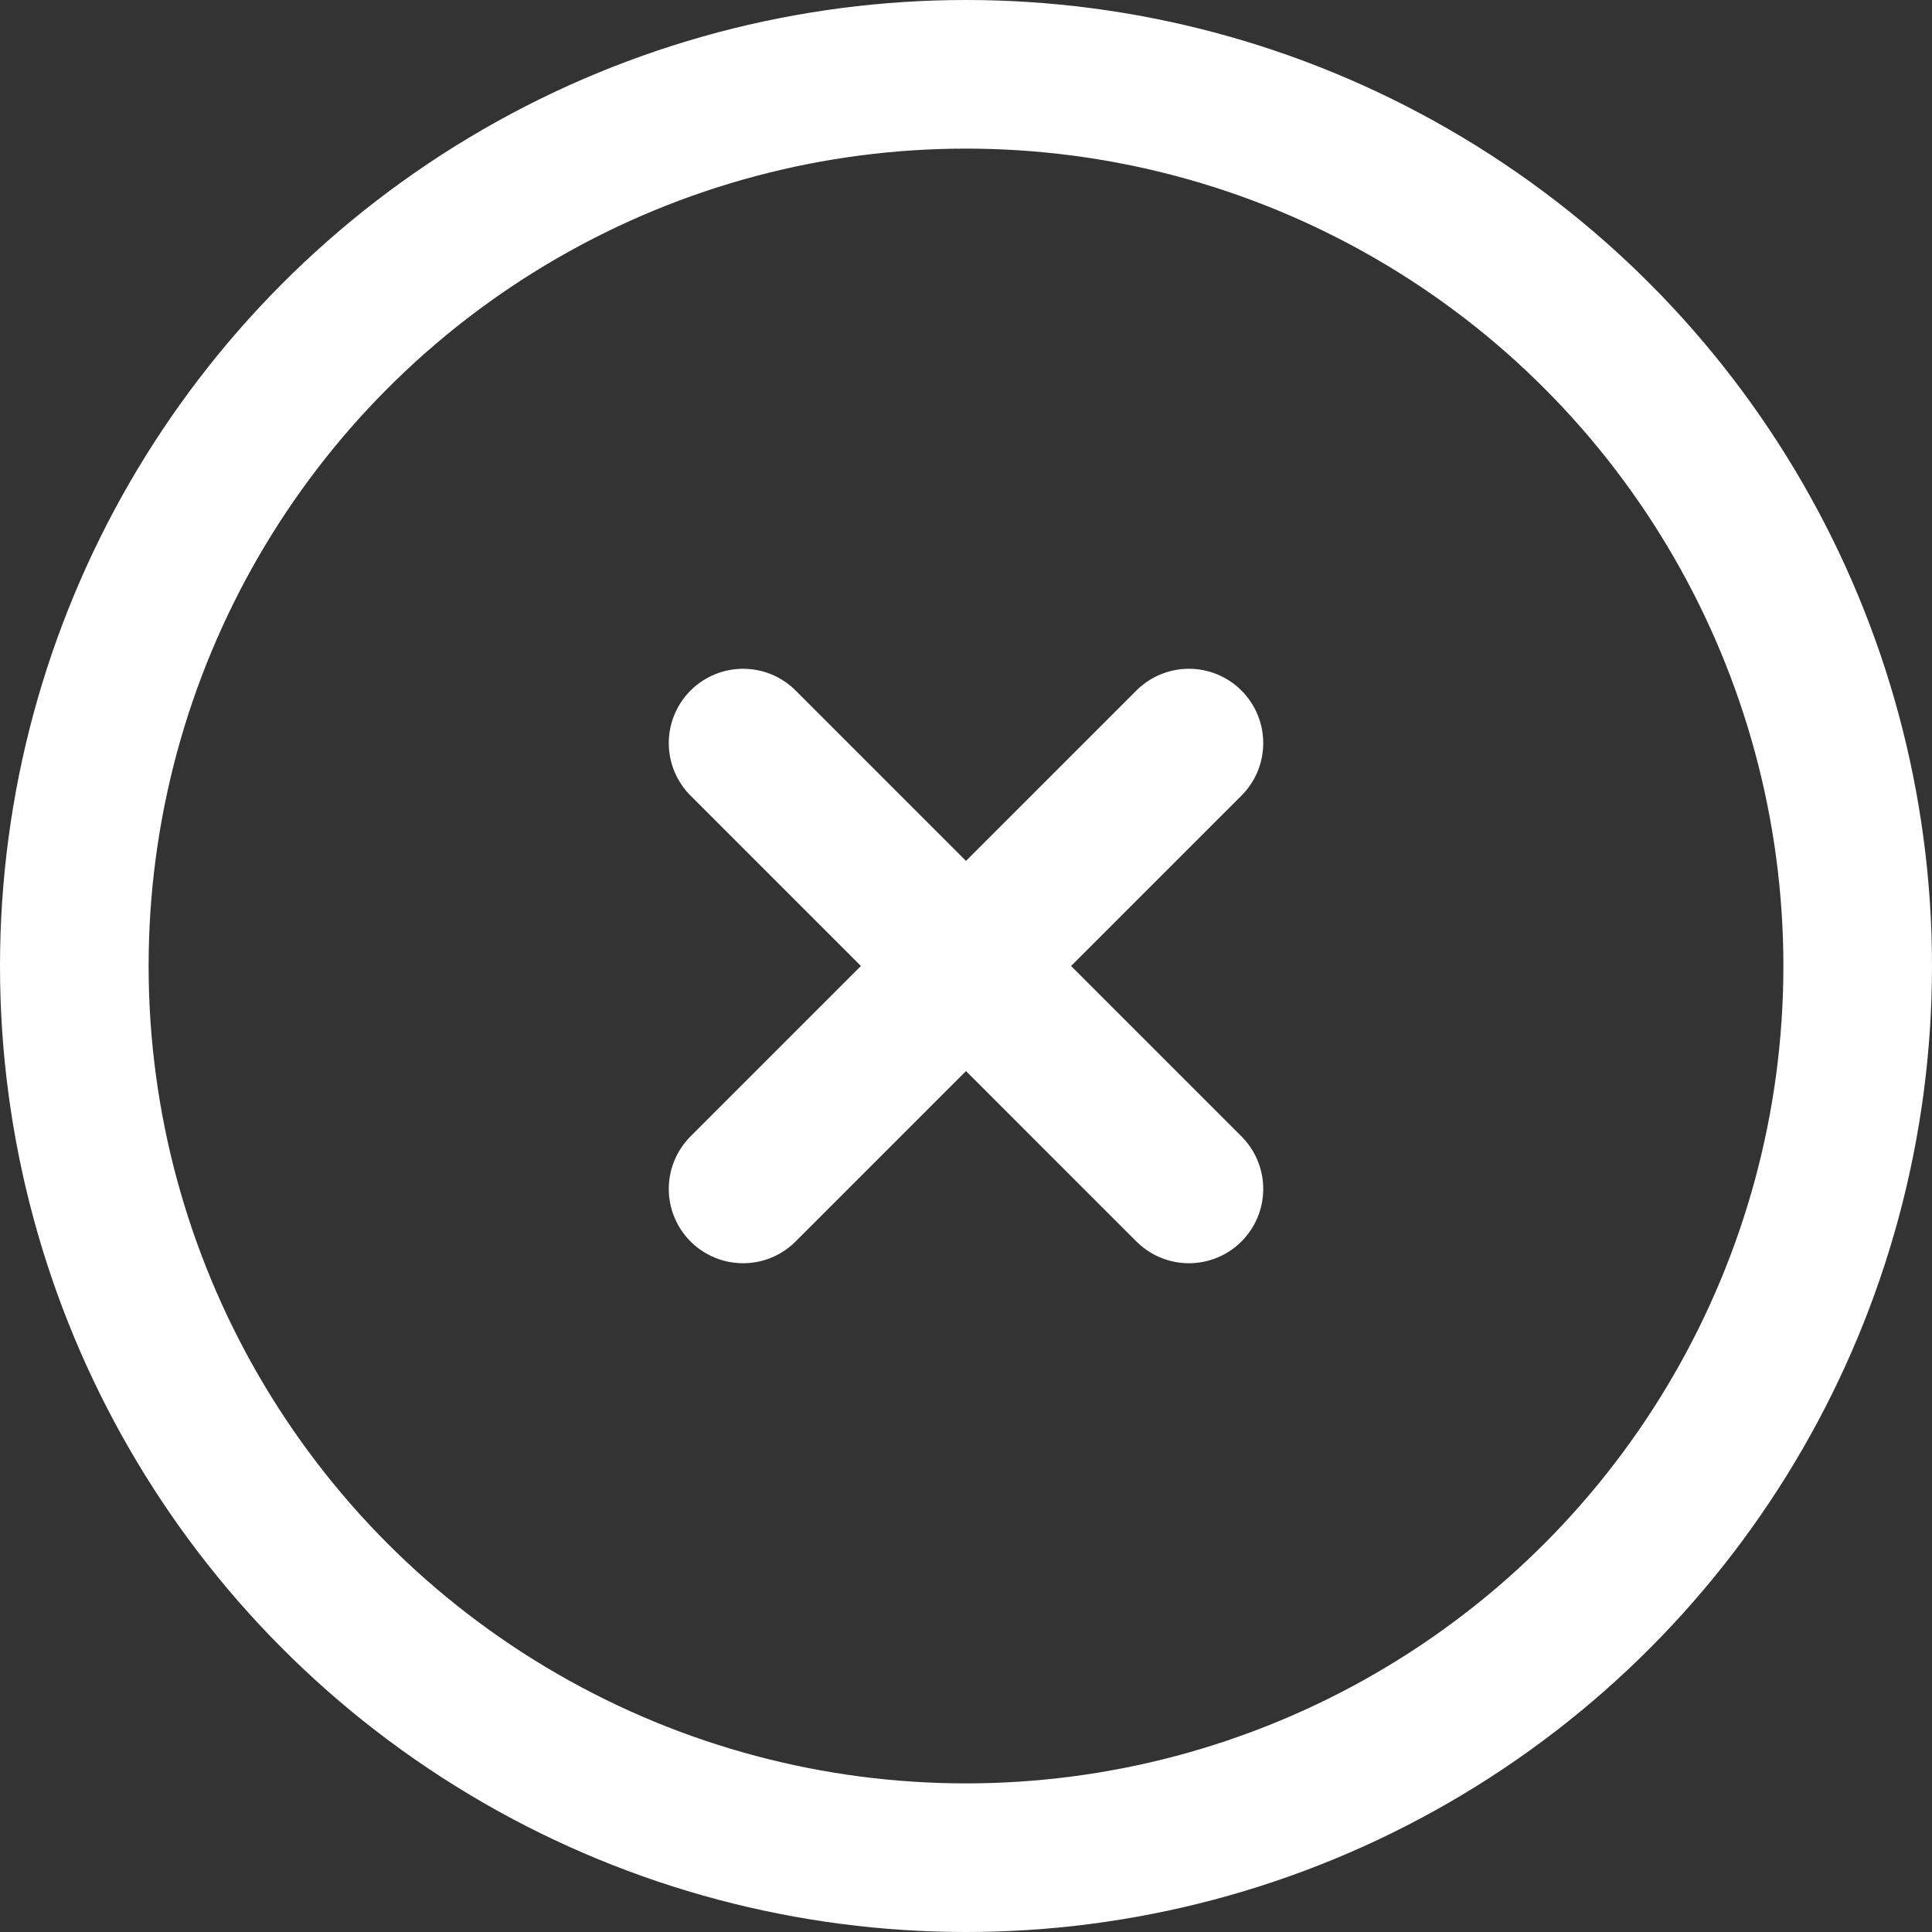
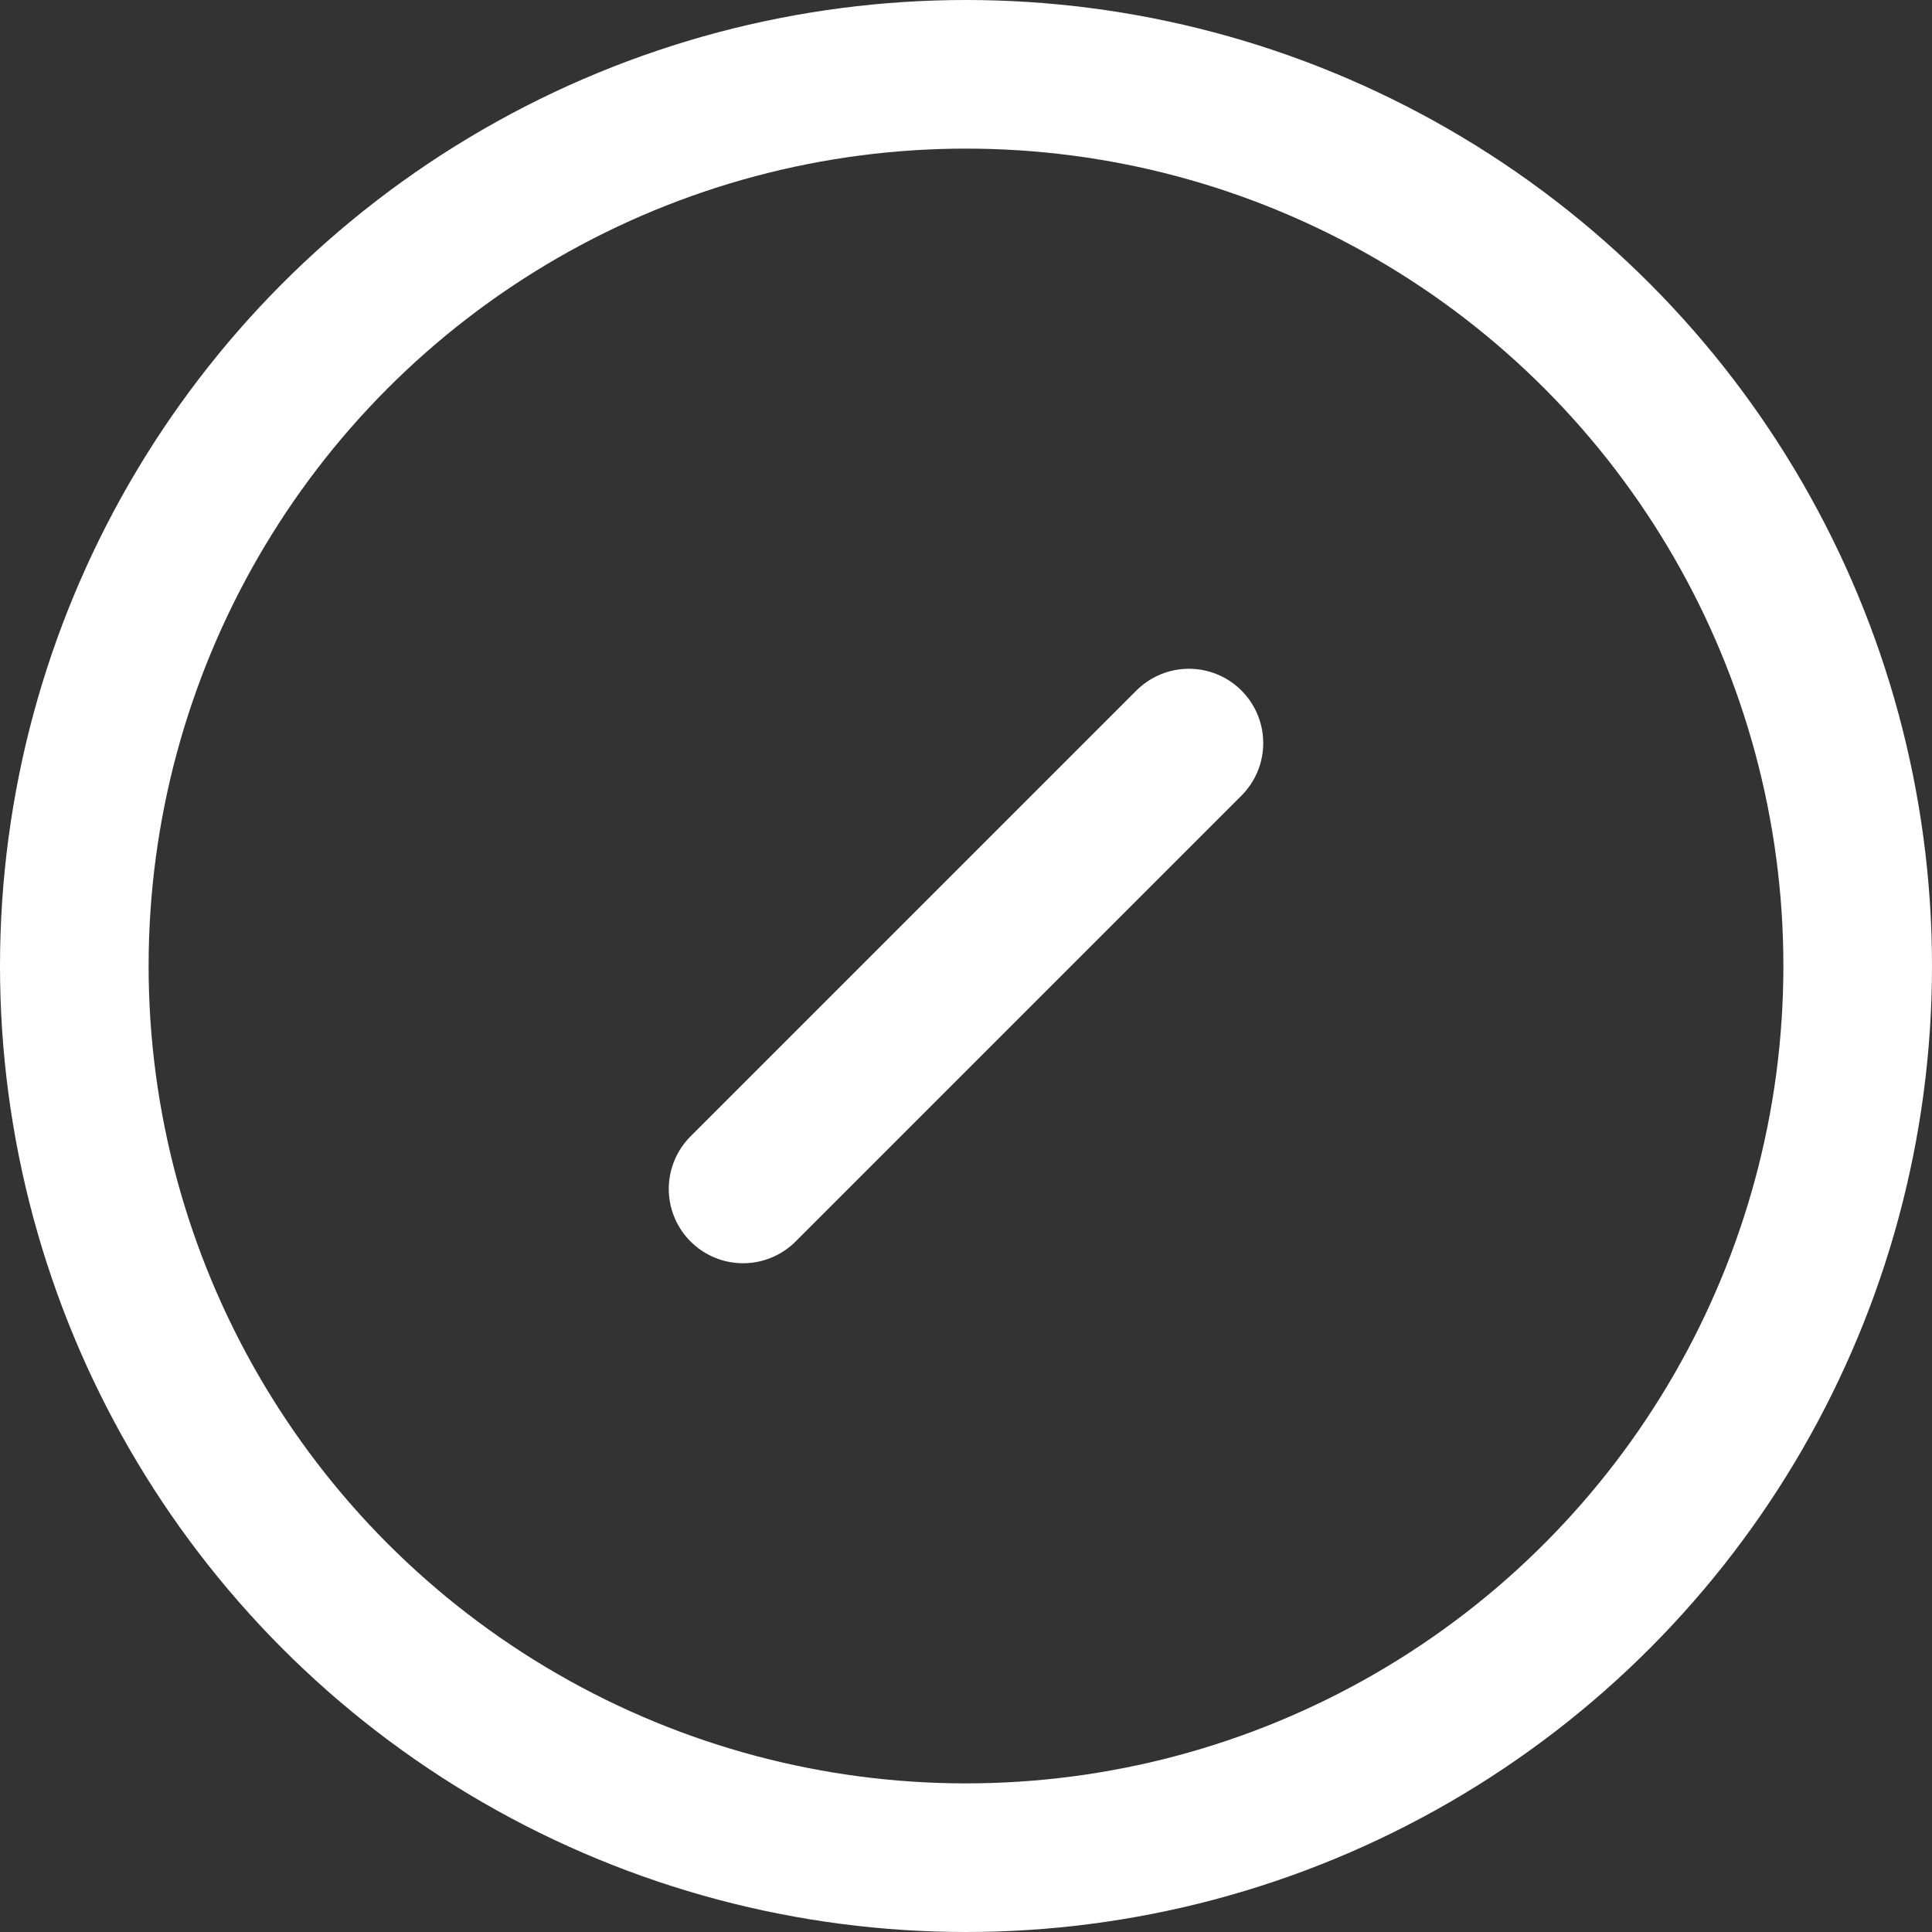
<svg xmlns="http://www.w3.org/2000/svg" id="Group_2466" data-name="Group 2466" width="52" height="52" viewBox="0 0 52 52">
  <rect x="0" y="0" width="52" height="52" fill="#333333" stroke="none" />
-   <line id="Line_116" data-name="Line 116" x2="12" y2="12" transform="translate(20 20)" fill="none" stroke="#fff" stroke-linecap="round" stroke-miterlimit="10" stroke-width="4" />
  <g id="Group_2465" data-name="Group 2465">
    <line id="Line_117" data-name="Line 117" y1="12" x2="12" transform="translate(20 20)" fill="none" stroke="#fff" stroke-linecap="round" stroke-miterlimit="10" stroke-width="4" />
    <circle id="Ellipse_17" data-name="Ellipse 17" cx="24" cy="24" r="24" transform="translate(2 2)" fill="none" stroke="#fff" stroke-linecap="round" stroke-miterlimit="10" stroke-width="4" />
  </g>
</svg>